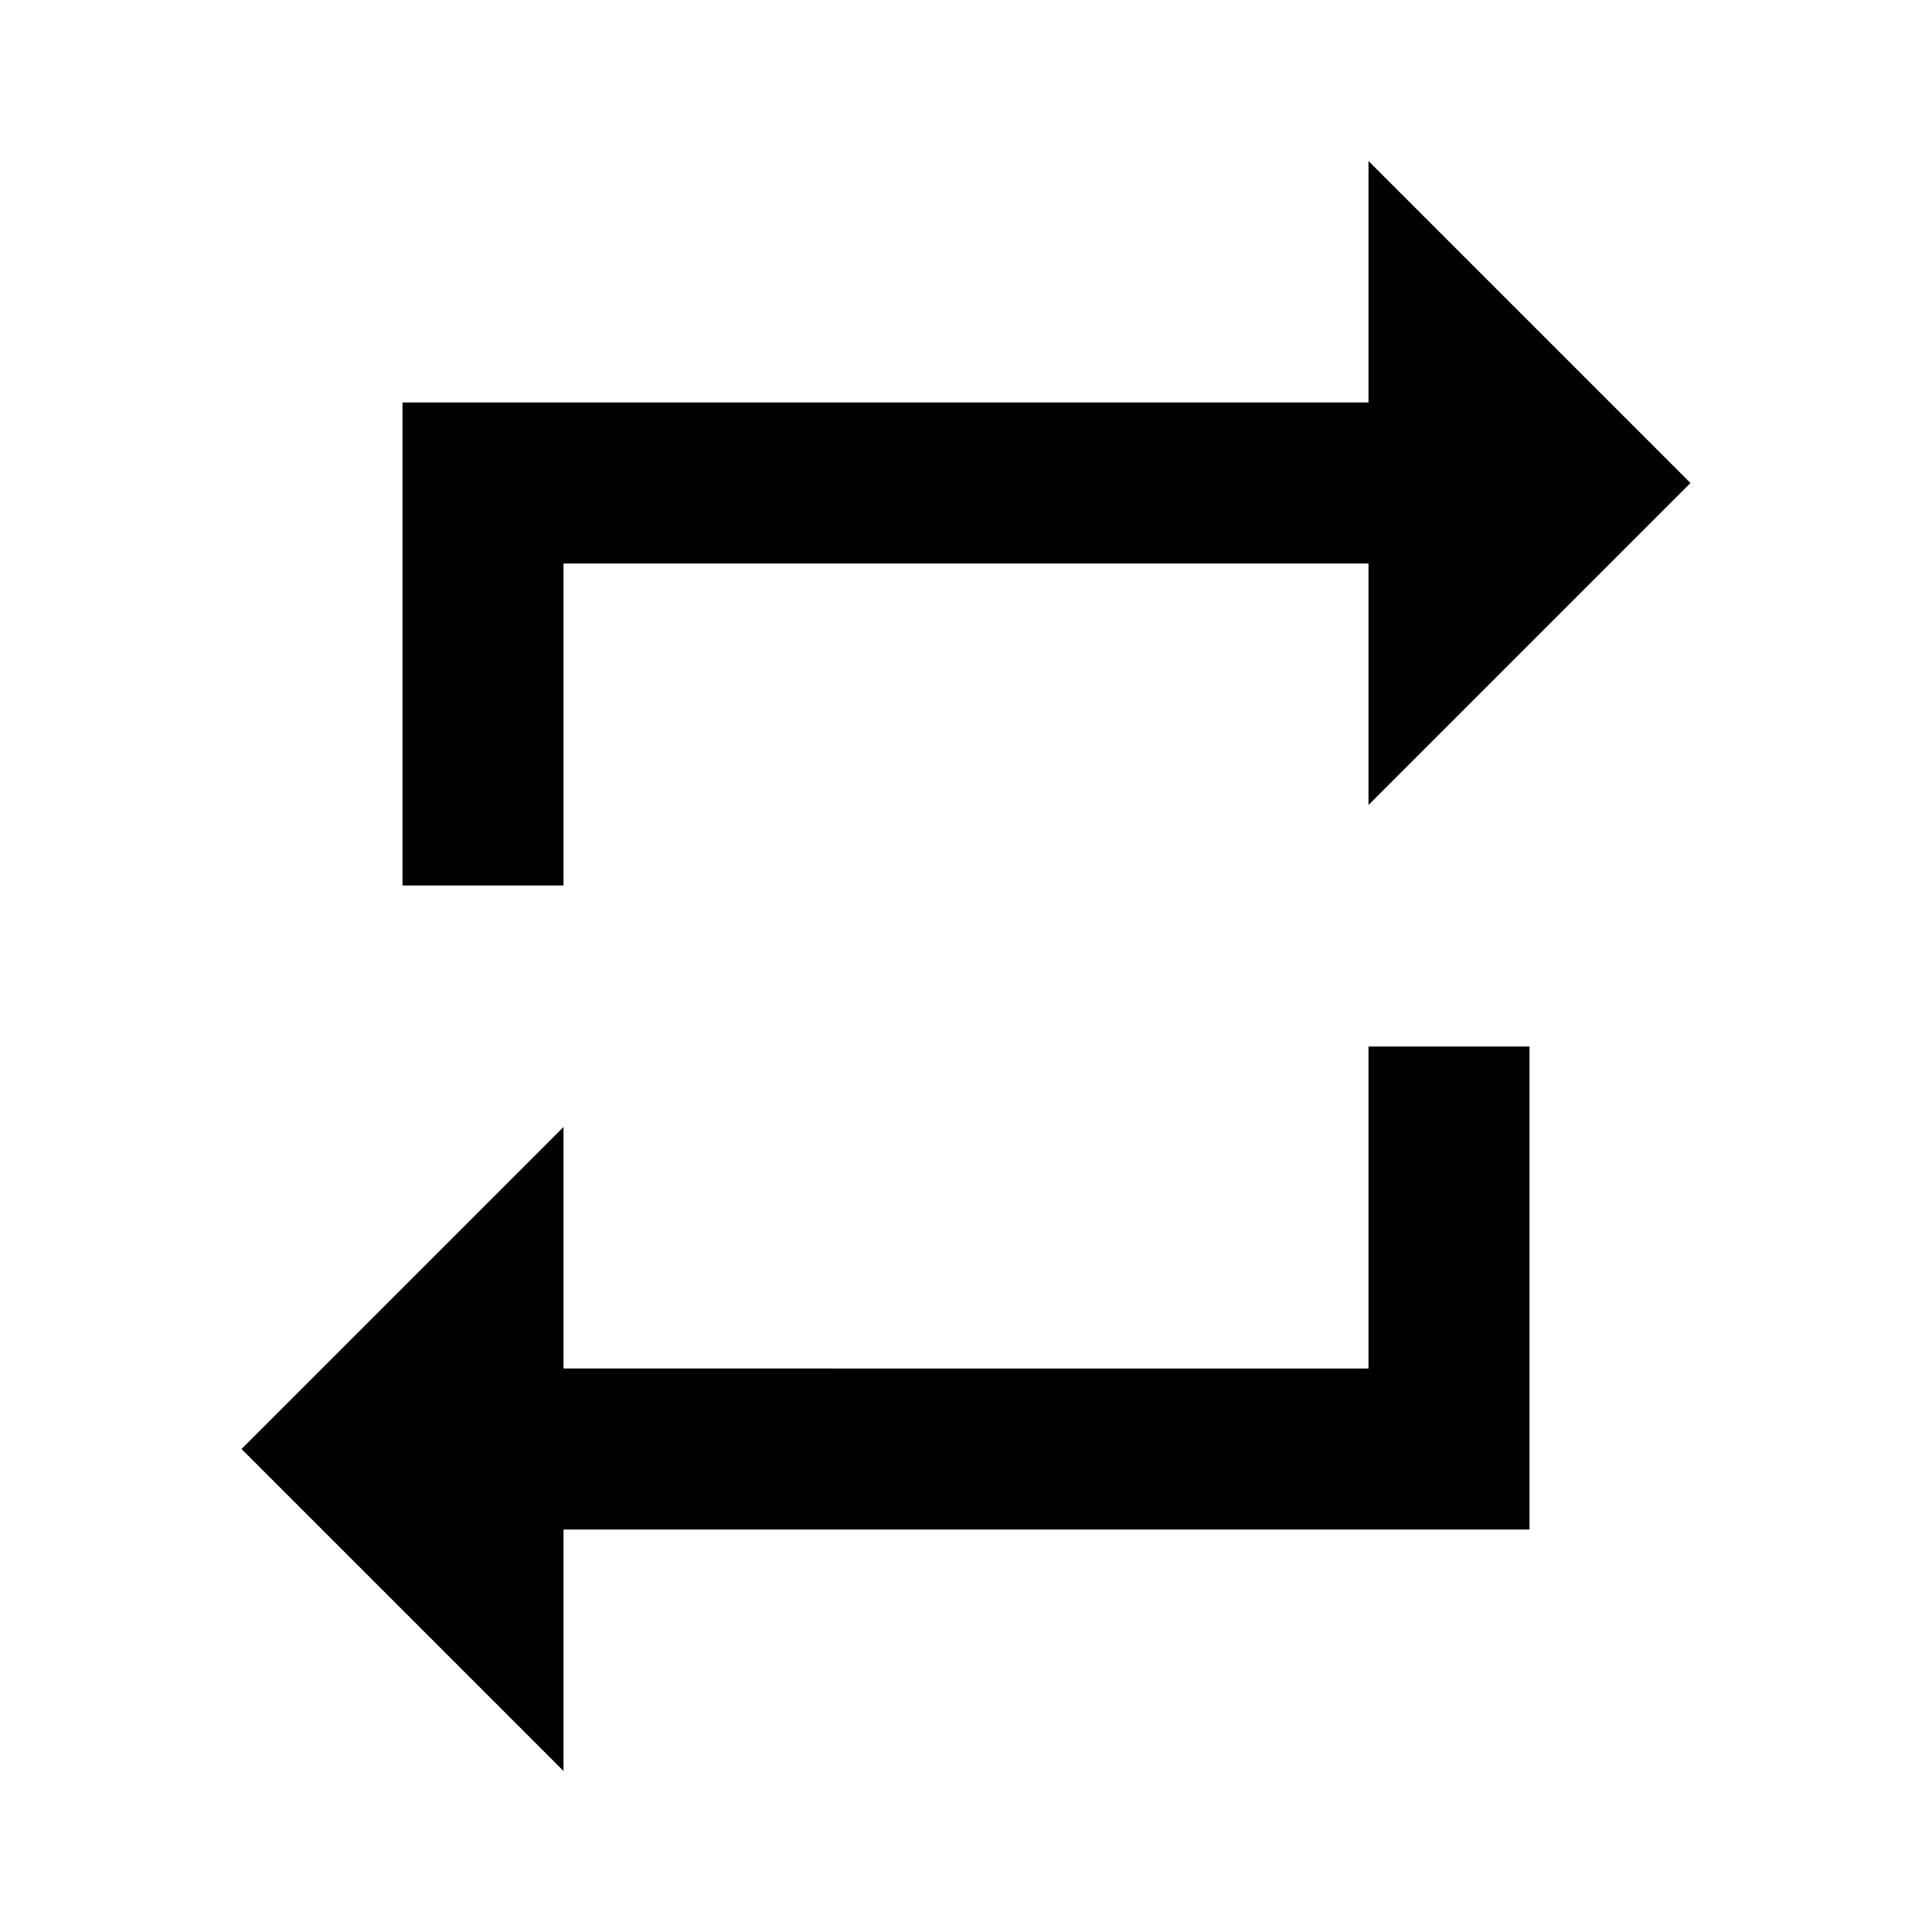
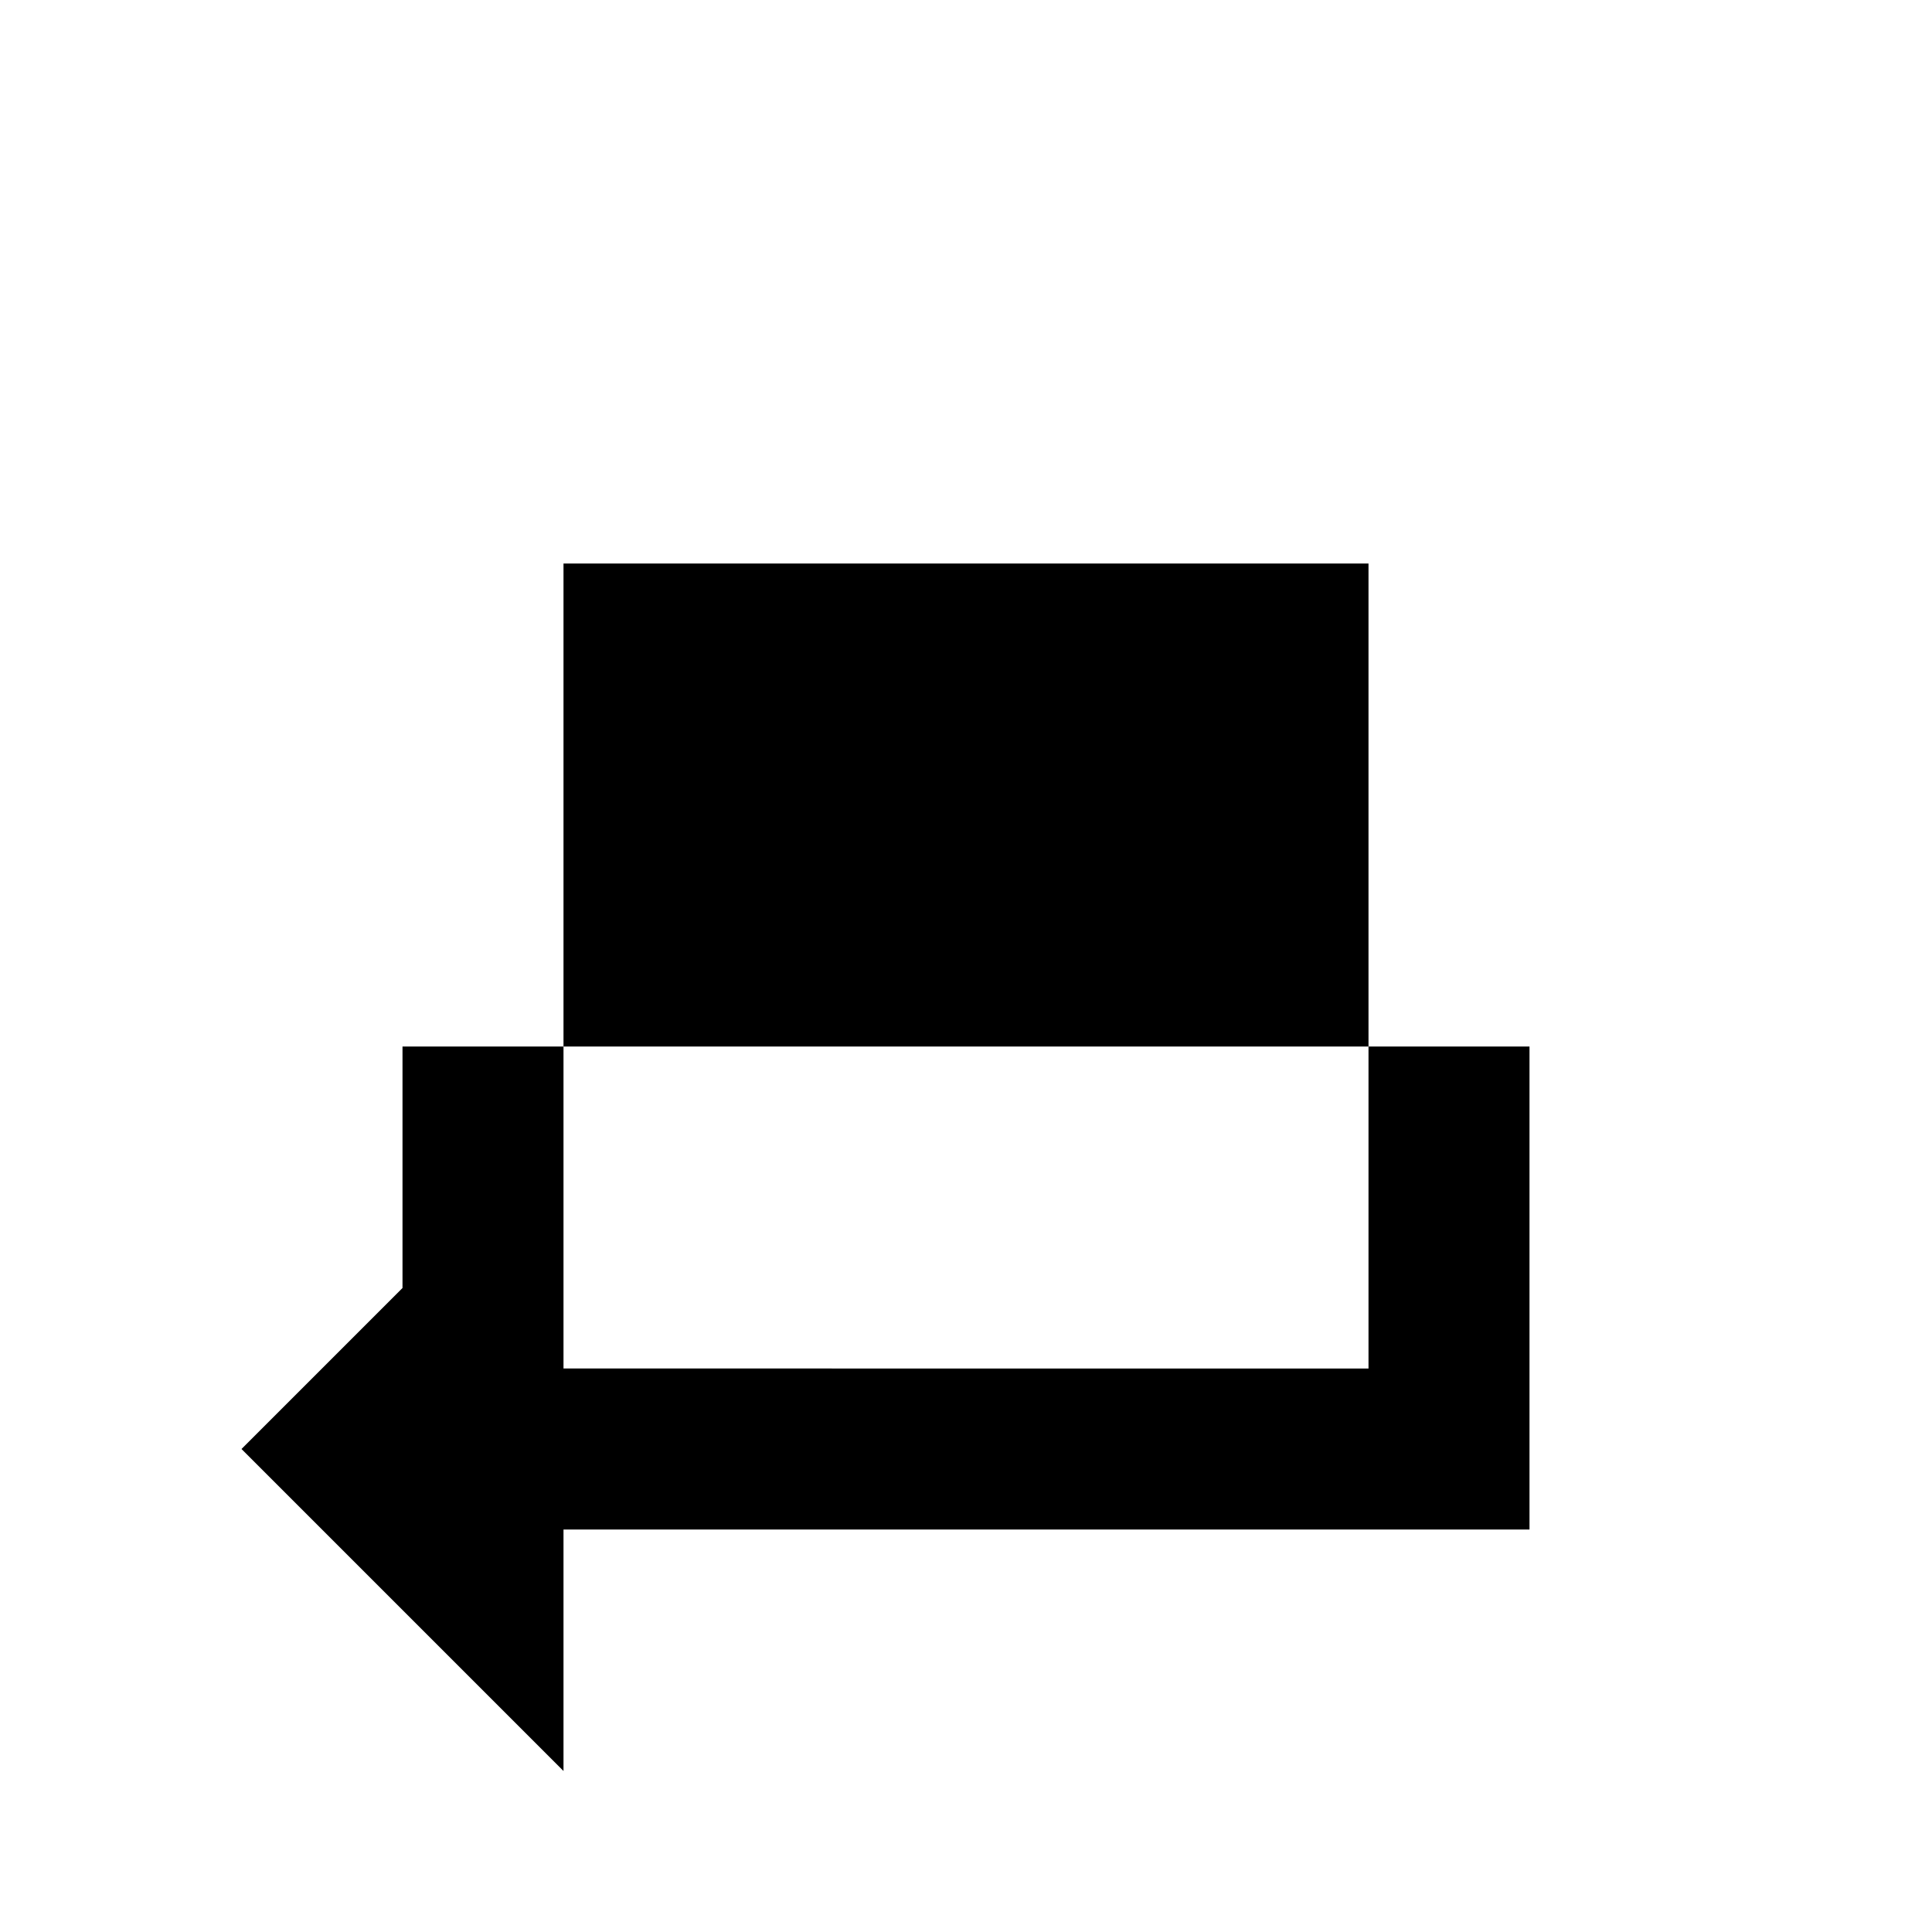
<svg xmlns="http://www.w3.org/2000/svg" version="1.0" class="MuiSvgIcon-root" focusable="false" viewBox="0 0 24 24" role="img">
-   <path d="M7 7h10v3l4-4-4-4v3H5v6h2V7zm10 10H7v-3l-4 4 4 4v-3h12v-6h-2v4z" />
+   <path d="M7 7h10v3v3H5v6h2V7zm10 10H7v-3l-4 4 4 4v-3h12v-6h-2v4z" />
  <title>Most Played</title>
</svg>